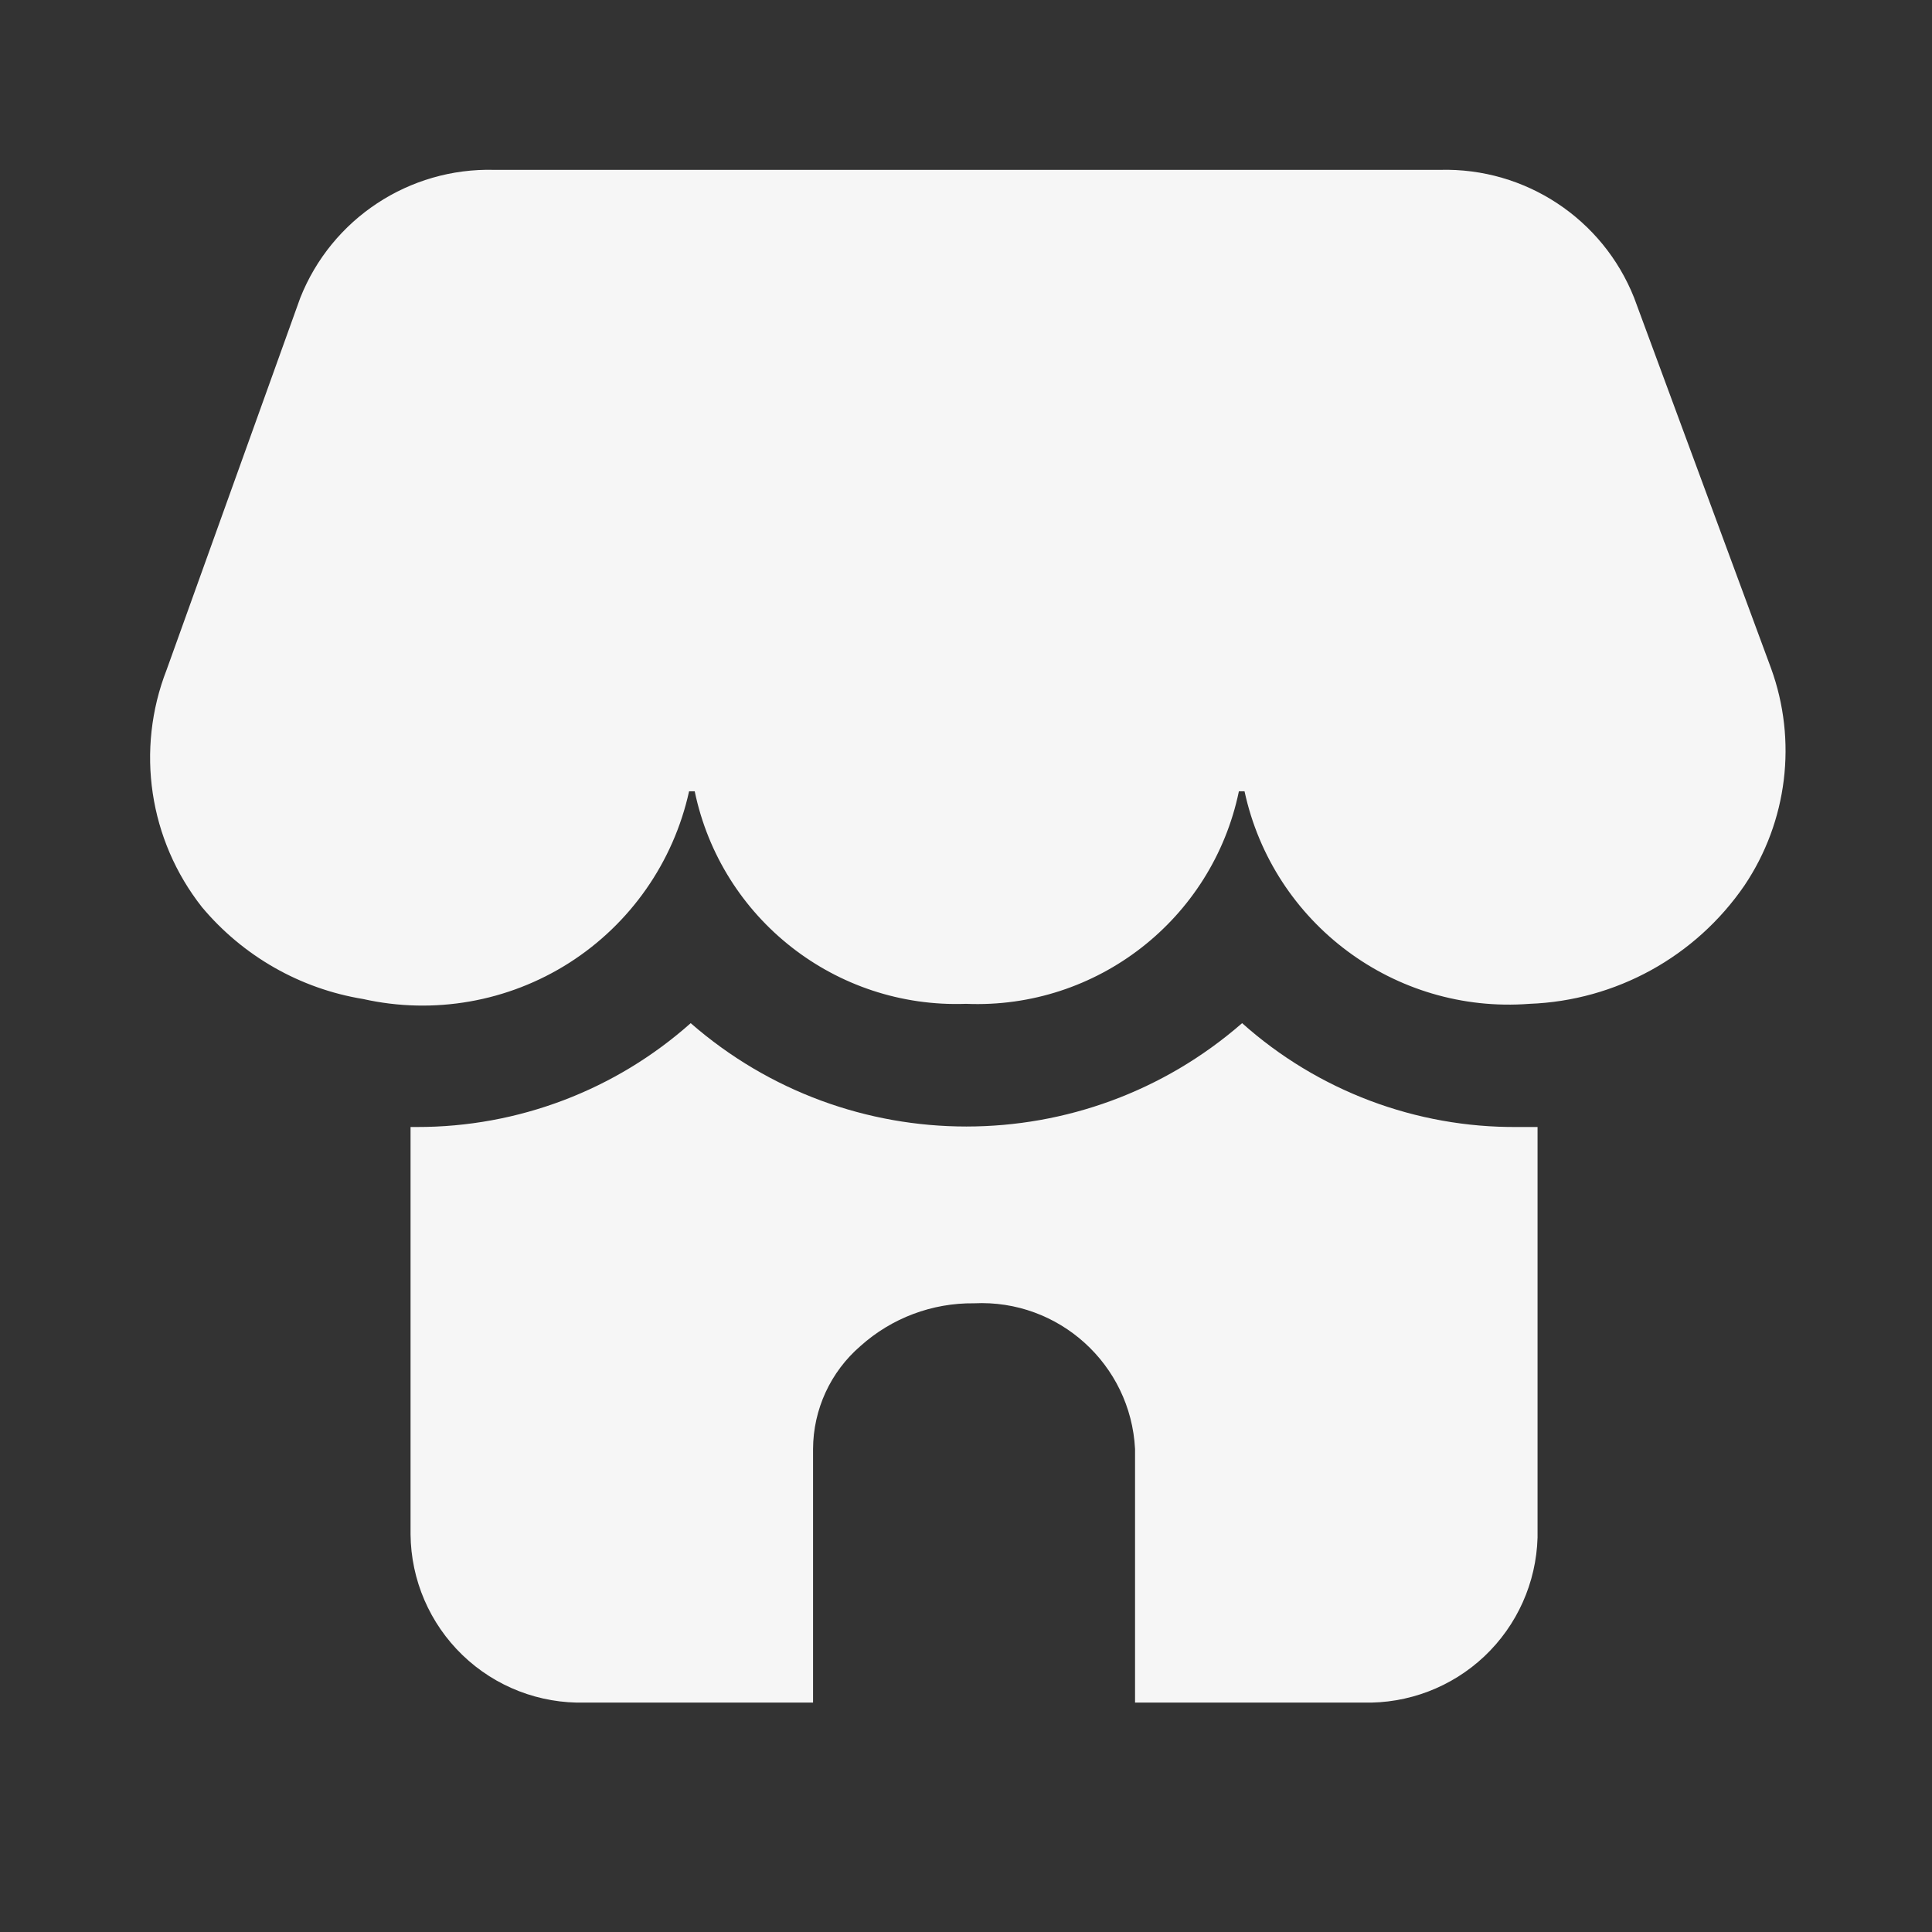
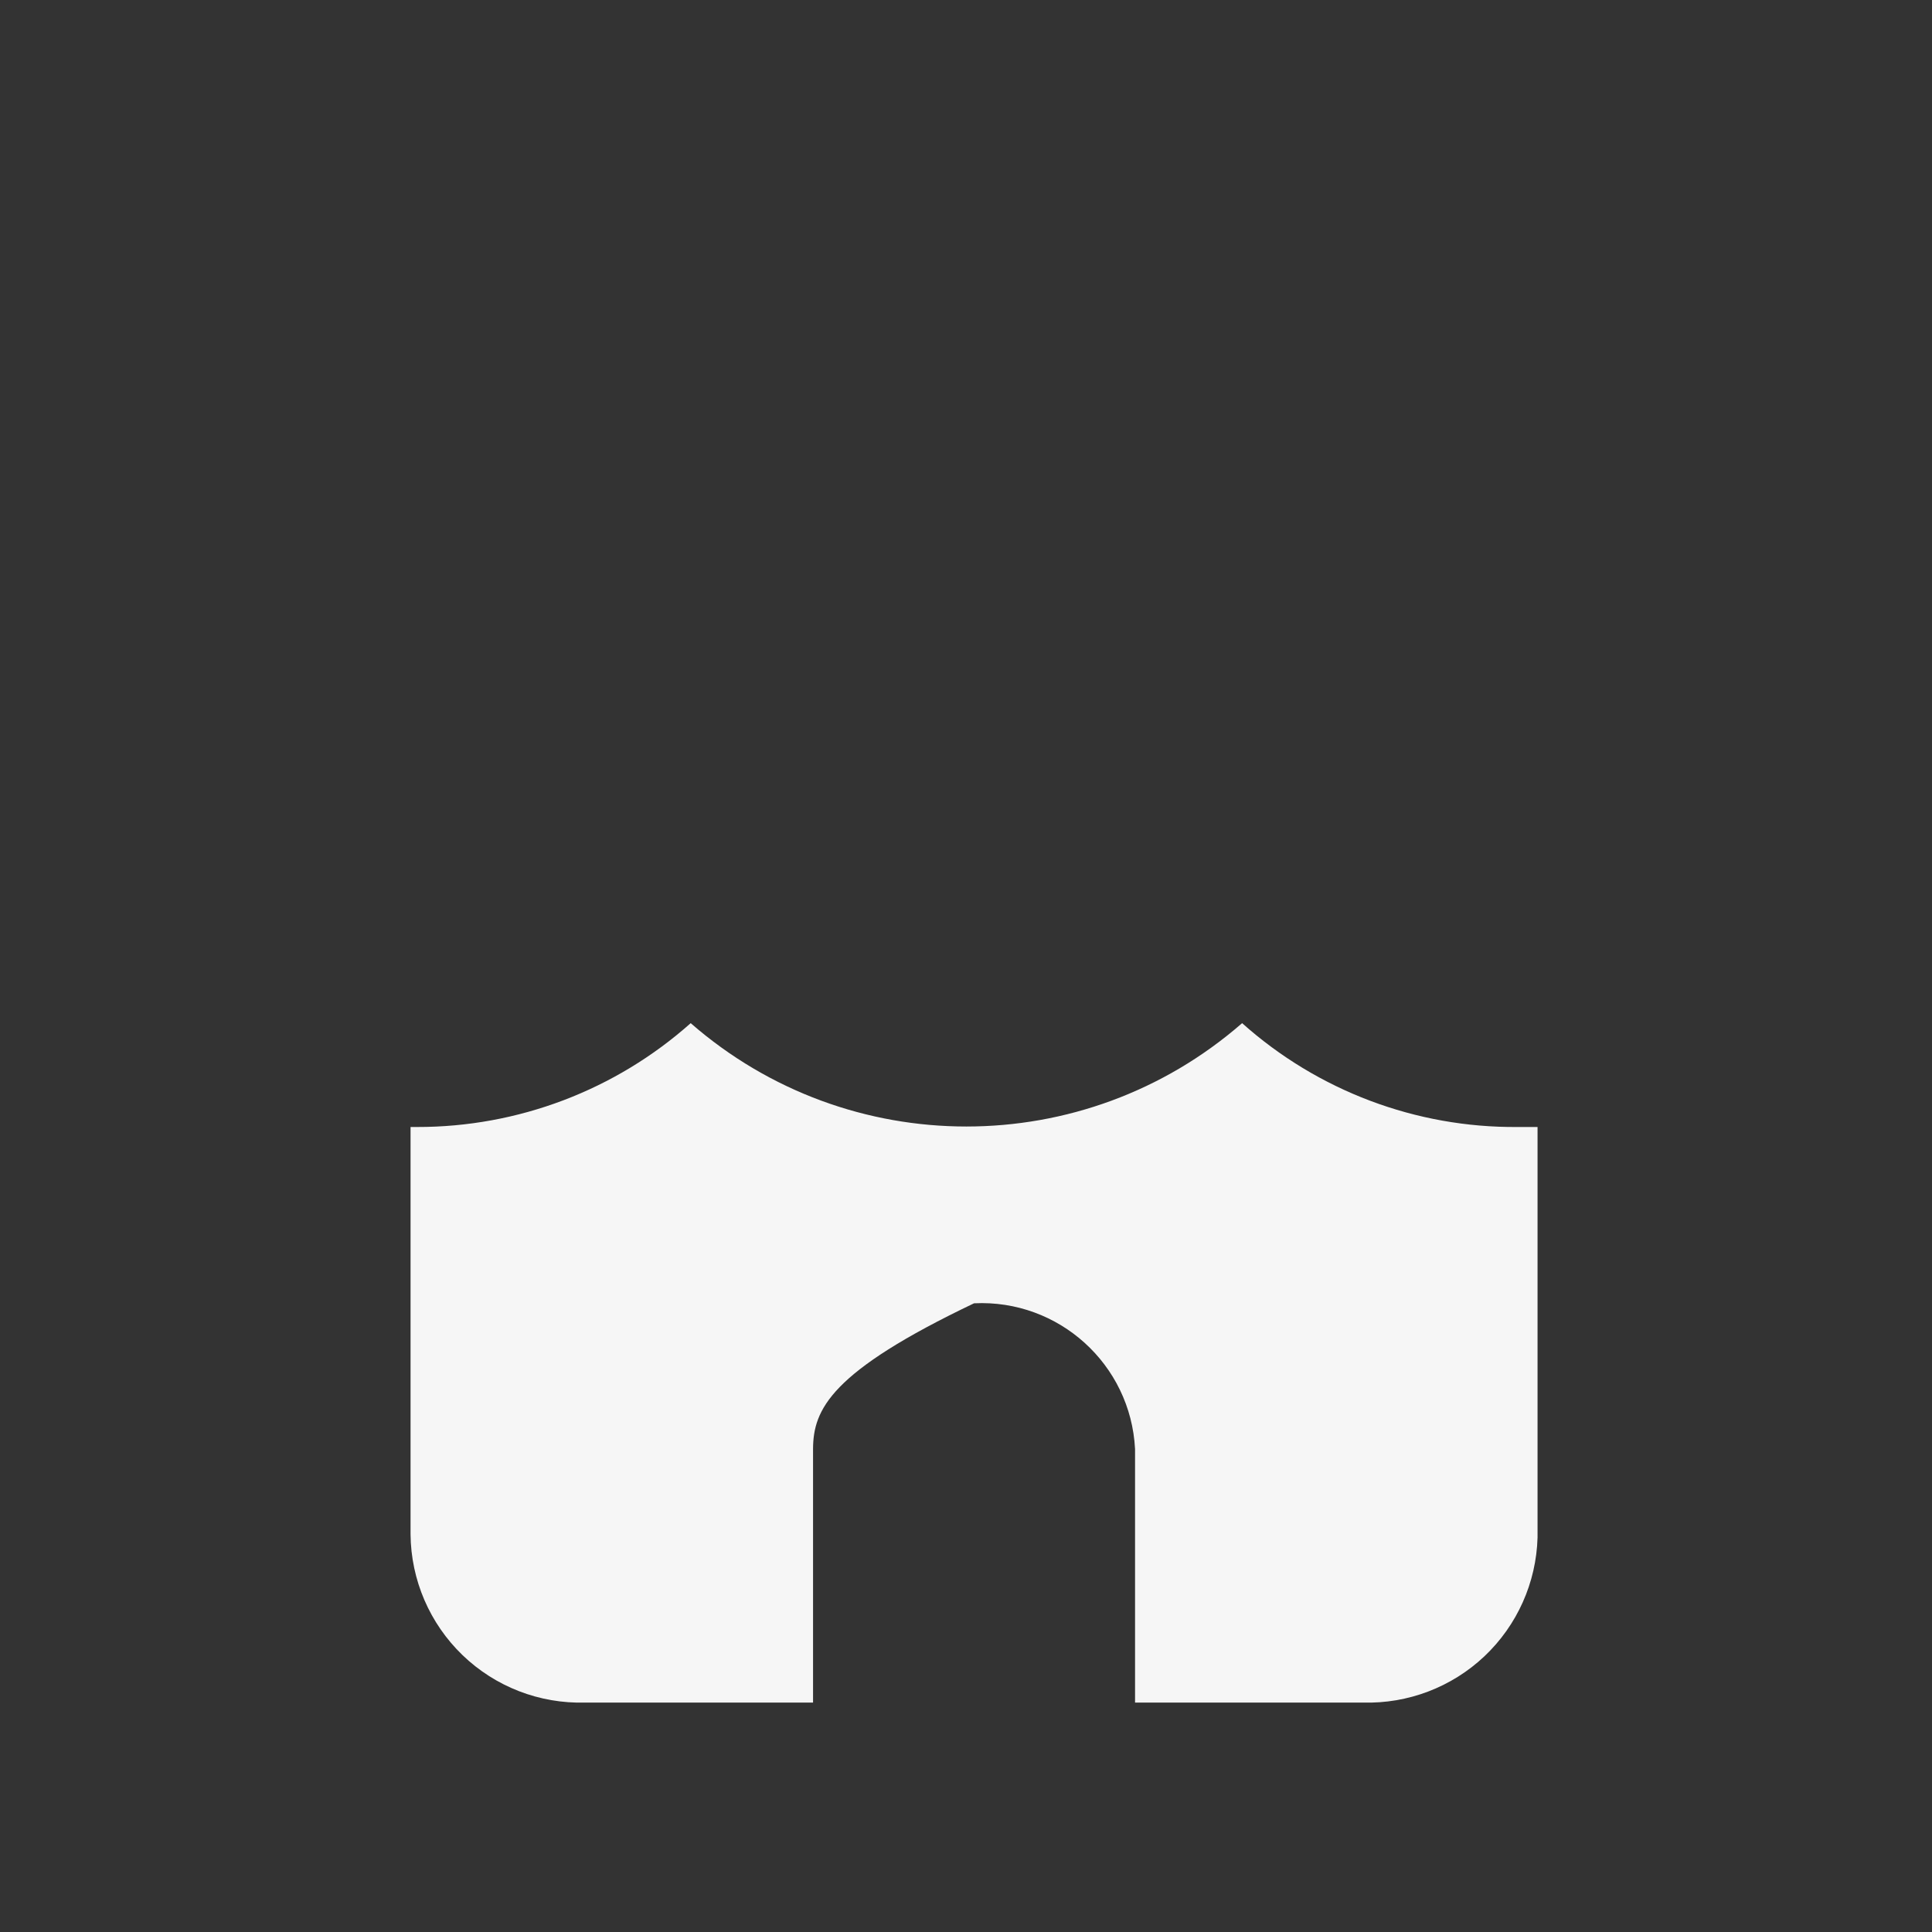
<svg xmlns="http://www.w3.org/2000/svg" width="24" height="24" viewBox="0 0 24 24" fill="none">
  <rect x="0" y="0" width="24" height="24" fill="#333333" stroke="none" />
-   <path d="M20.3 3.7L22 8.3C22.328 9.201 22.205 10.204 21.67 11C21.063 11.885 20.073 12.43 19 12.47C17.326 12.598 15.815 11.471 15.46 9.83C15.46 9.83 15.4 9.83 15.39 9.83C15.059 11.421 13.624 12.538 12 12.47C10.383 12.528 8.96 11.414 8.63 9.83C8.63 9.83 8.57 9.83 8.56 9.83C8.366 10.71 7.83 11.477 7.071 11.961C6.311 12.445 5.389 12.607 4.51 12.41C3.728 12.282 3.019 11.877 2.51 11.27C1.85 10.434 1.683 9.312 2.07 8.32L3.73 3.7C4.12 2.717 5.083 2.082 6.14 2.11H17.89C18.947 2.082 19.91 2.717 20.3 3.7Z" fill="#F6F6F6" />
-   <path d="M19.1 14V19.1C19.084 19.66 18.847 20.19 18.44 20.575C18.033 20.959 17.49 21.166 16.93 21.15H14.1V18C14.046 16.949 13.152 16.139 12.1 16.19C11.58 16.184 11.077 16.373 10.69 16.72C10.317 17.041 10.102 17.508 10.1 18V21.15H7.27C6.703 21.166 6.154 20.954 5.746 20.561C5.338 20.168 5.105 19.627 5.1 19.06V14H5.18C6.433 14.002 7.644 13.543 8.58 12.71C10.542 14.422 13.467 14.422 15.43 12.71C16.37 13.55 17.589 14.01 18.85 14H19.1Z" fill="#F6F6F6" />
+   <path d="M19.1 14V19.1C19.084 19.66 18.847 20.19 18.44 20.575C18.033 20.959 17.49 21.166 16.93 21.15H14.1V18C14.046 16.949 13.152 16.139 12.1 16.19C10.317 17.041 10.102 17.508 10.1 18V21.15H7.27C6.703 21.166 6.154 20.954 5.746 20.561C5.338 20.168 5.105 19.627 5.1 19.06V14H5.18C6.433 14.002 7.644 13.543 8.58 12.71C10.542 14.422 13.467 14.422 15.43 12.71C16.37 13.55 17.589 14.01 18.85 14H19.1Z" fill="#F6F6F6" />
</svg>